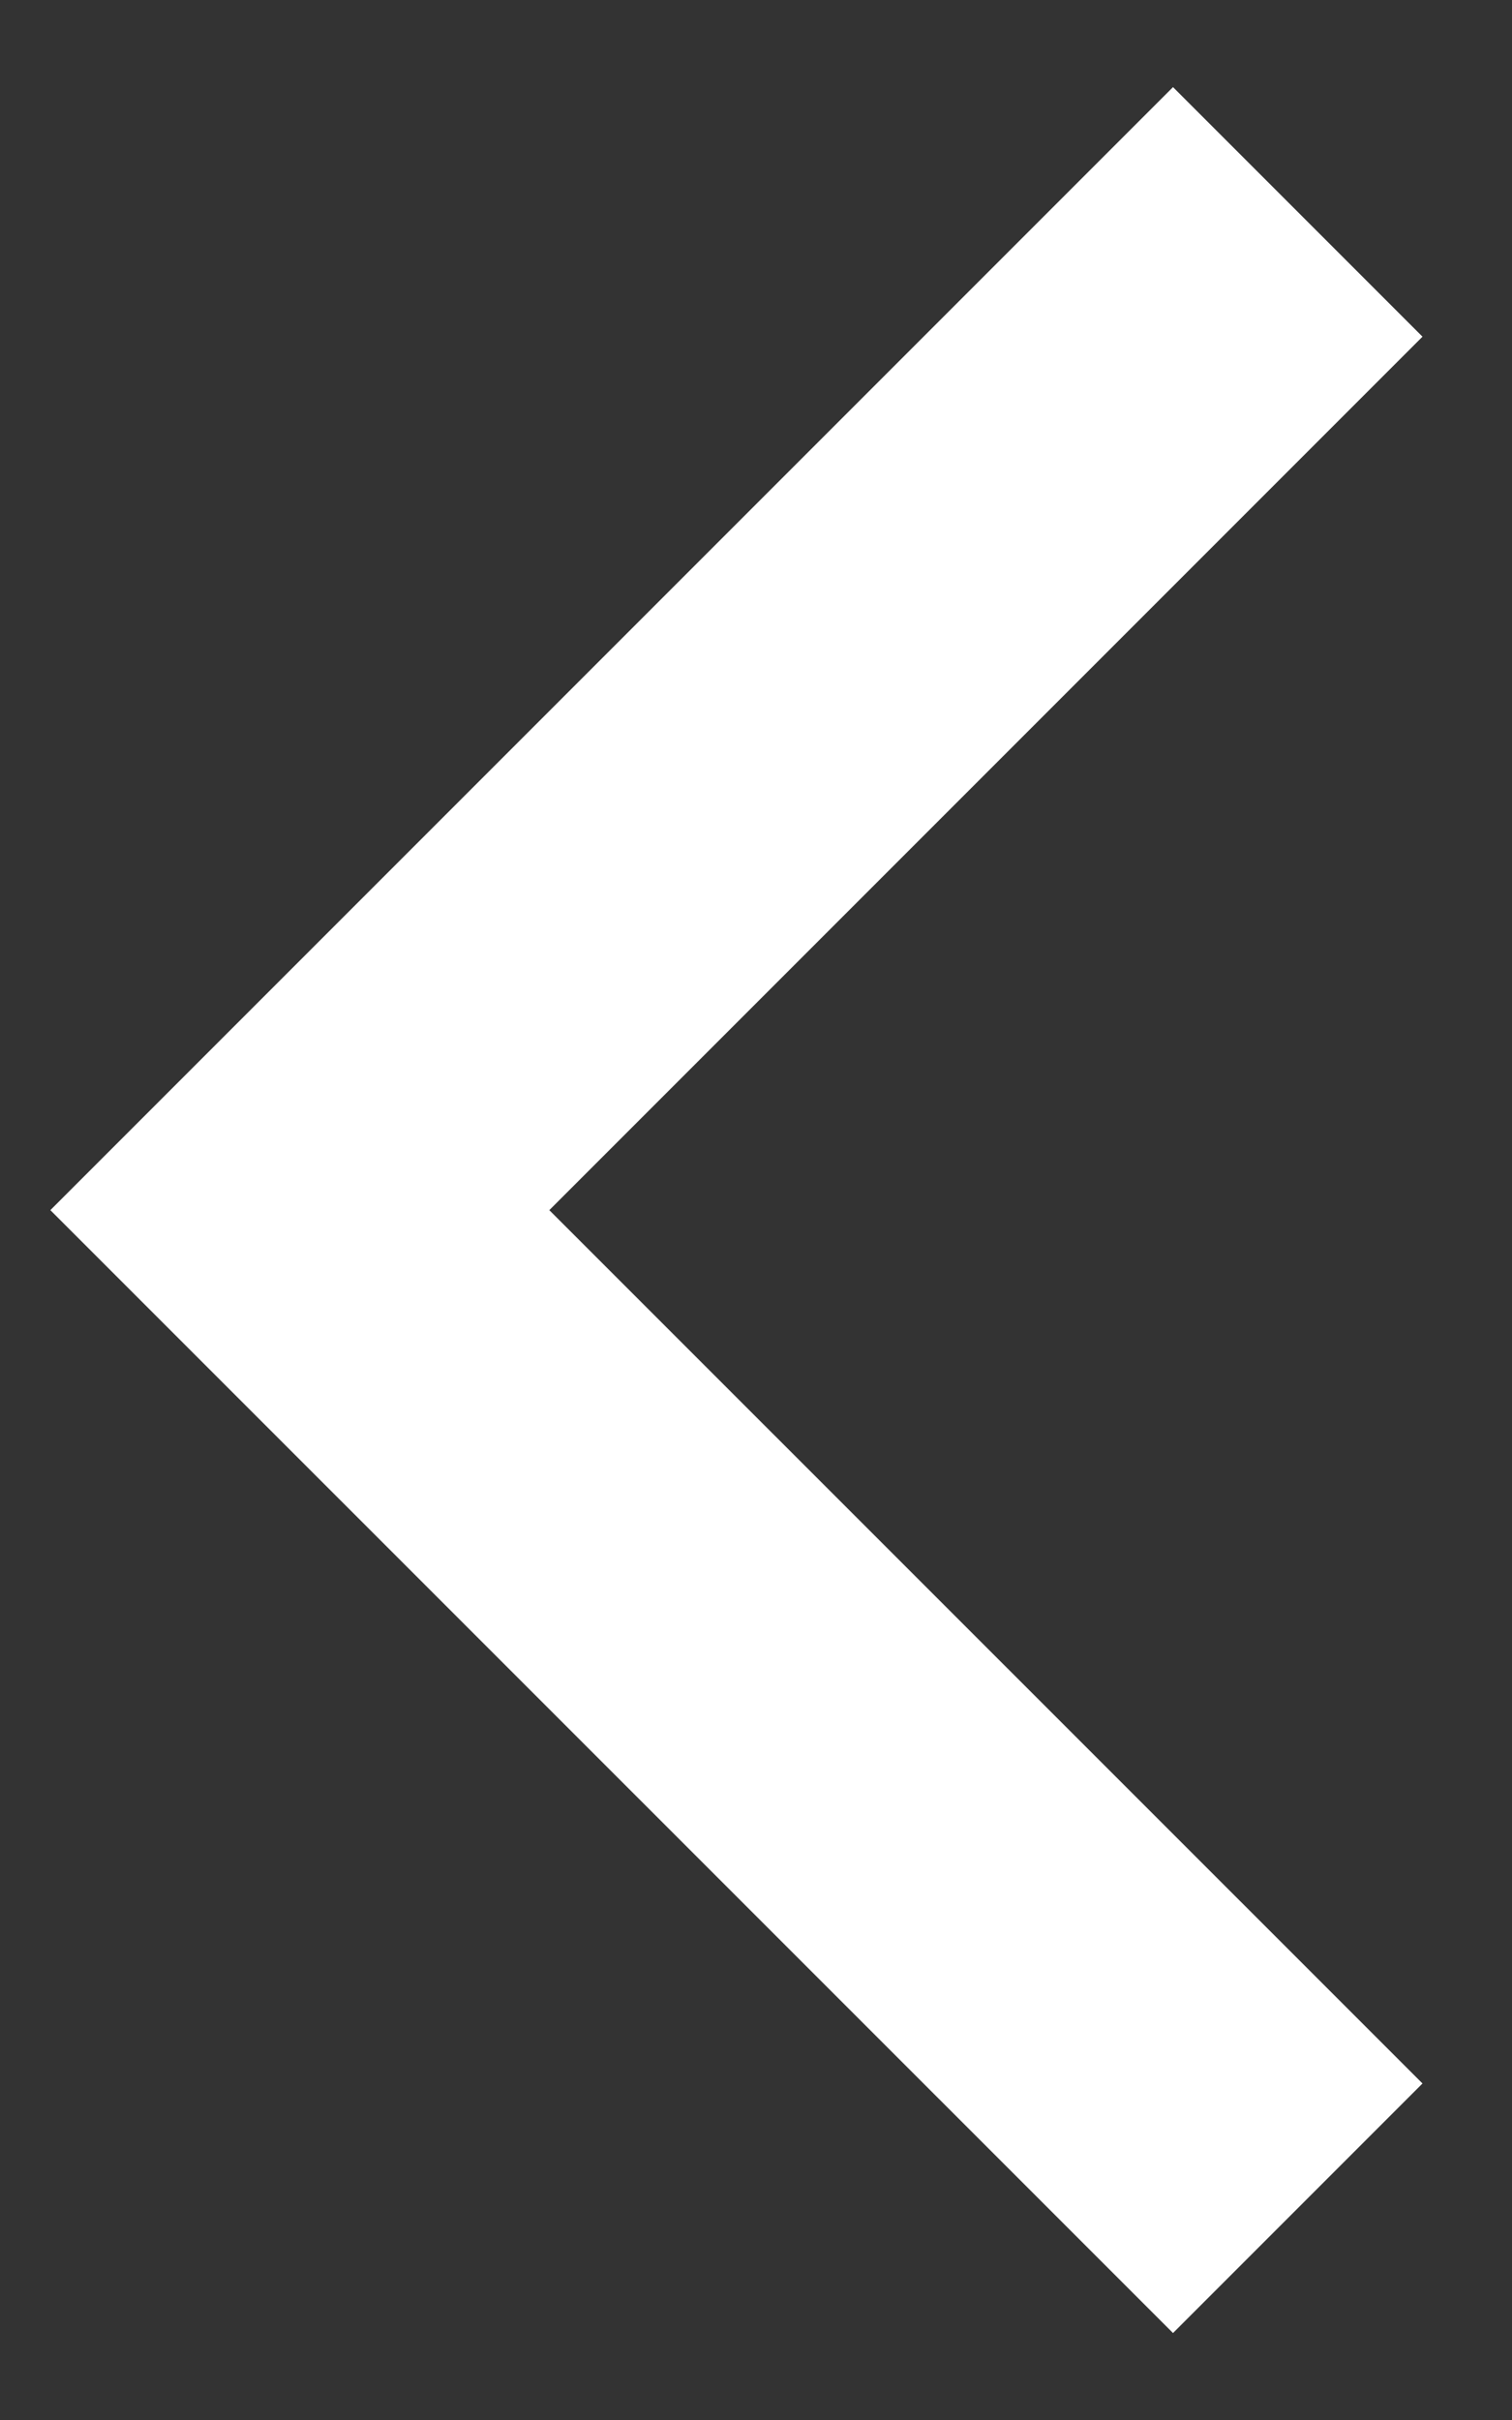
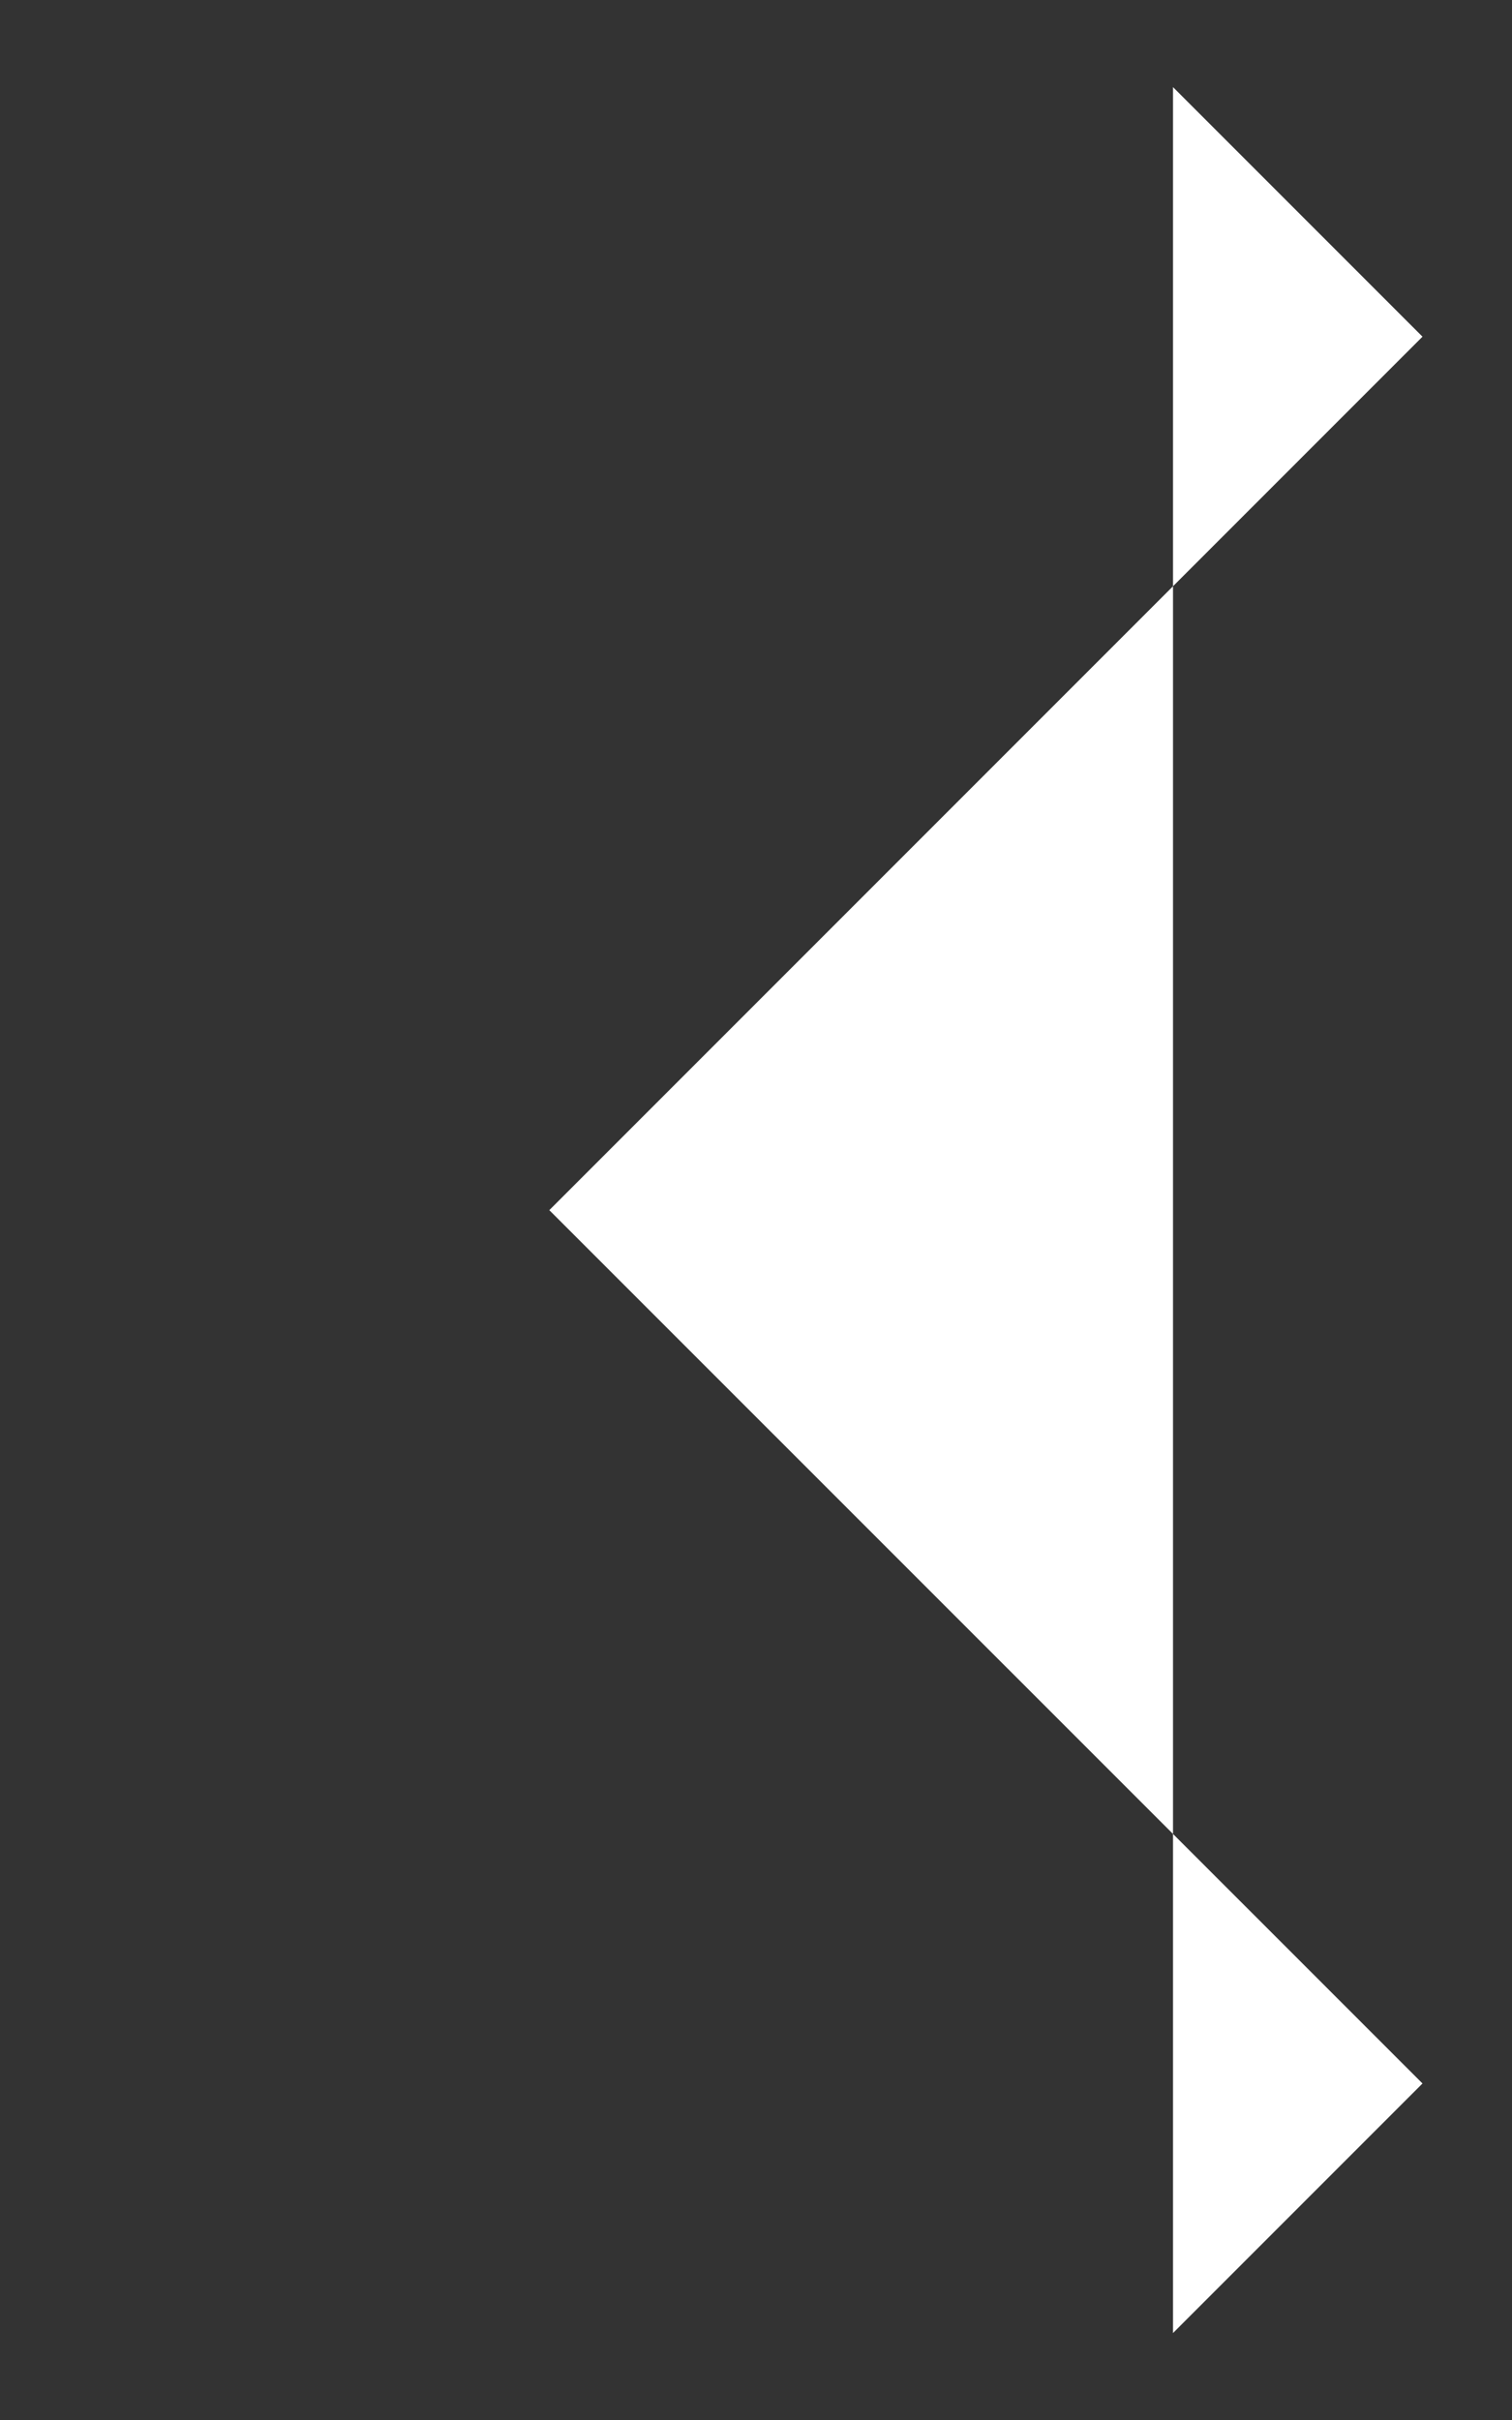
<svg xmlns="http://www.w3.org/2000/svg" width="10" height="16" viewBox="0 0 10 16" fill="none">
  <rect x="0" y="0" width="10" height="16" fill="#333333" stroke="none" />
-   <path d="M3.633 8.001L9.408 13.775L7.758 15.425L0.333 8.001L7.758 0.576L9.408 2.226L3.633 8.001Z" fill="#fff" />
+   <path d="M3.633 8.001L9.408 13.775L7.758 15.425L7.758 0.576L9.408 2.226L3.633 8.001Z" fill="#fff" />
</svg>